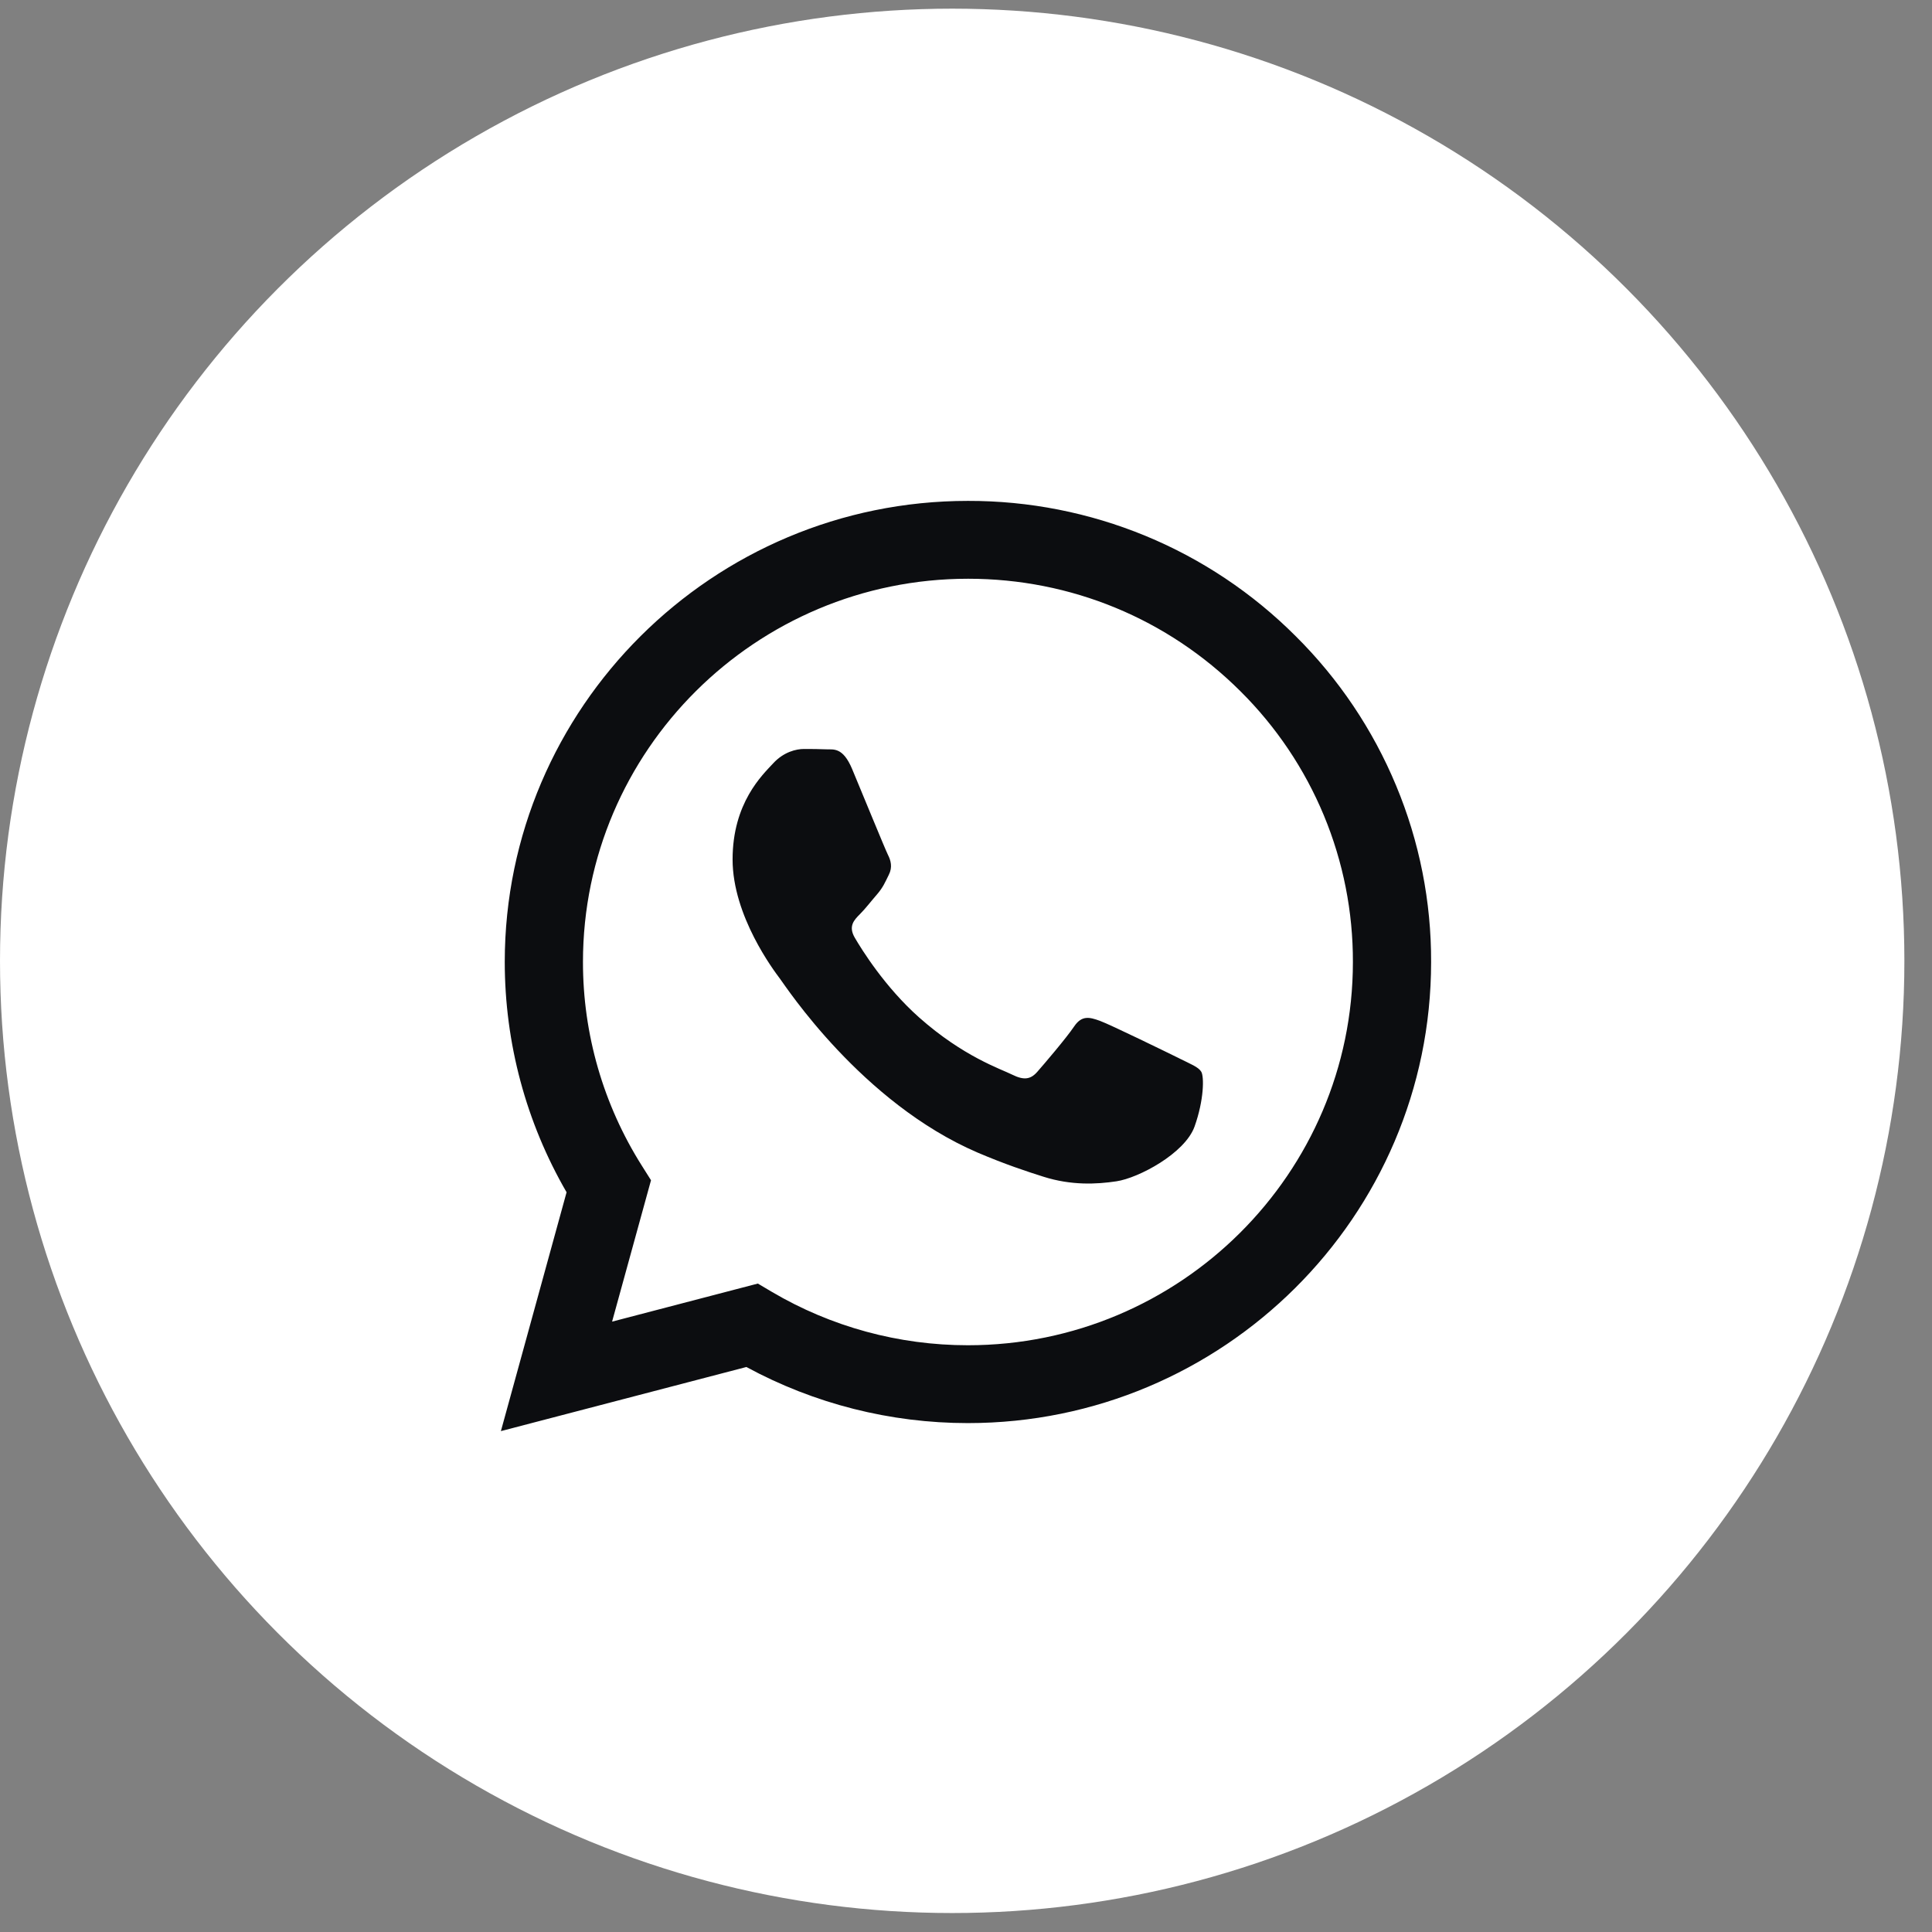
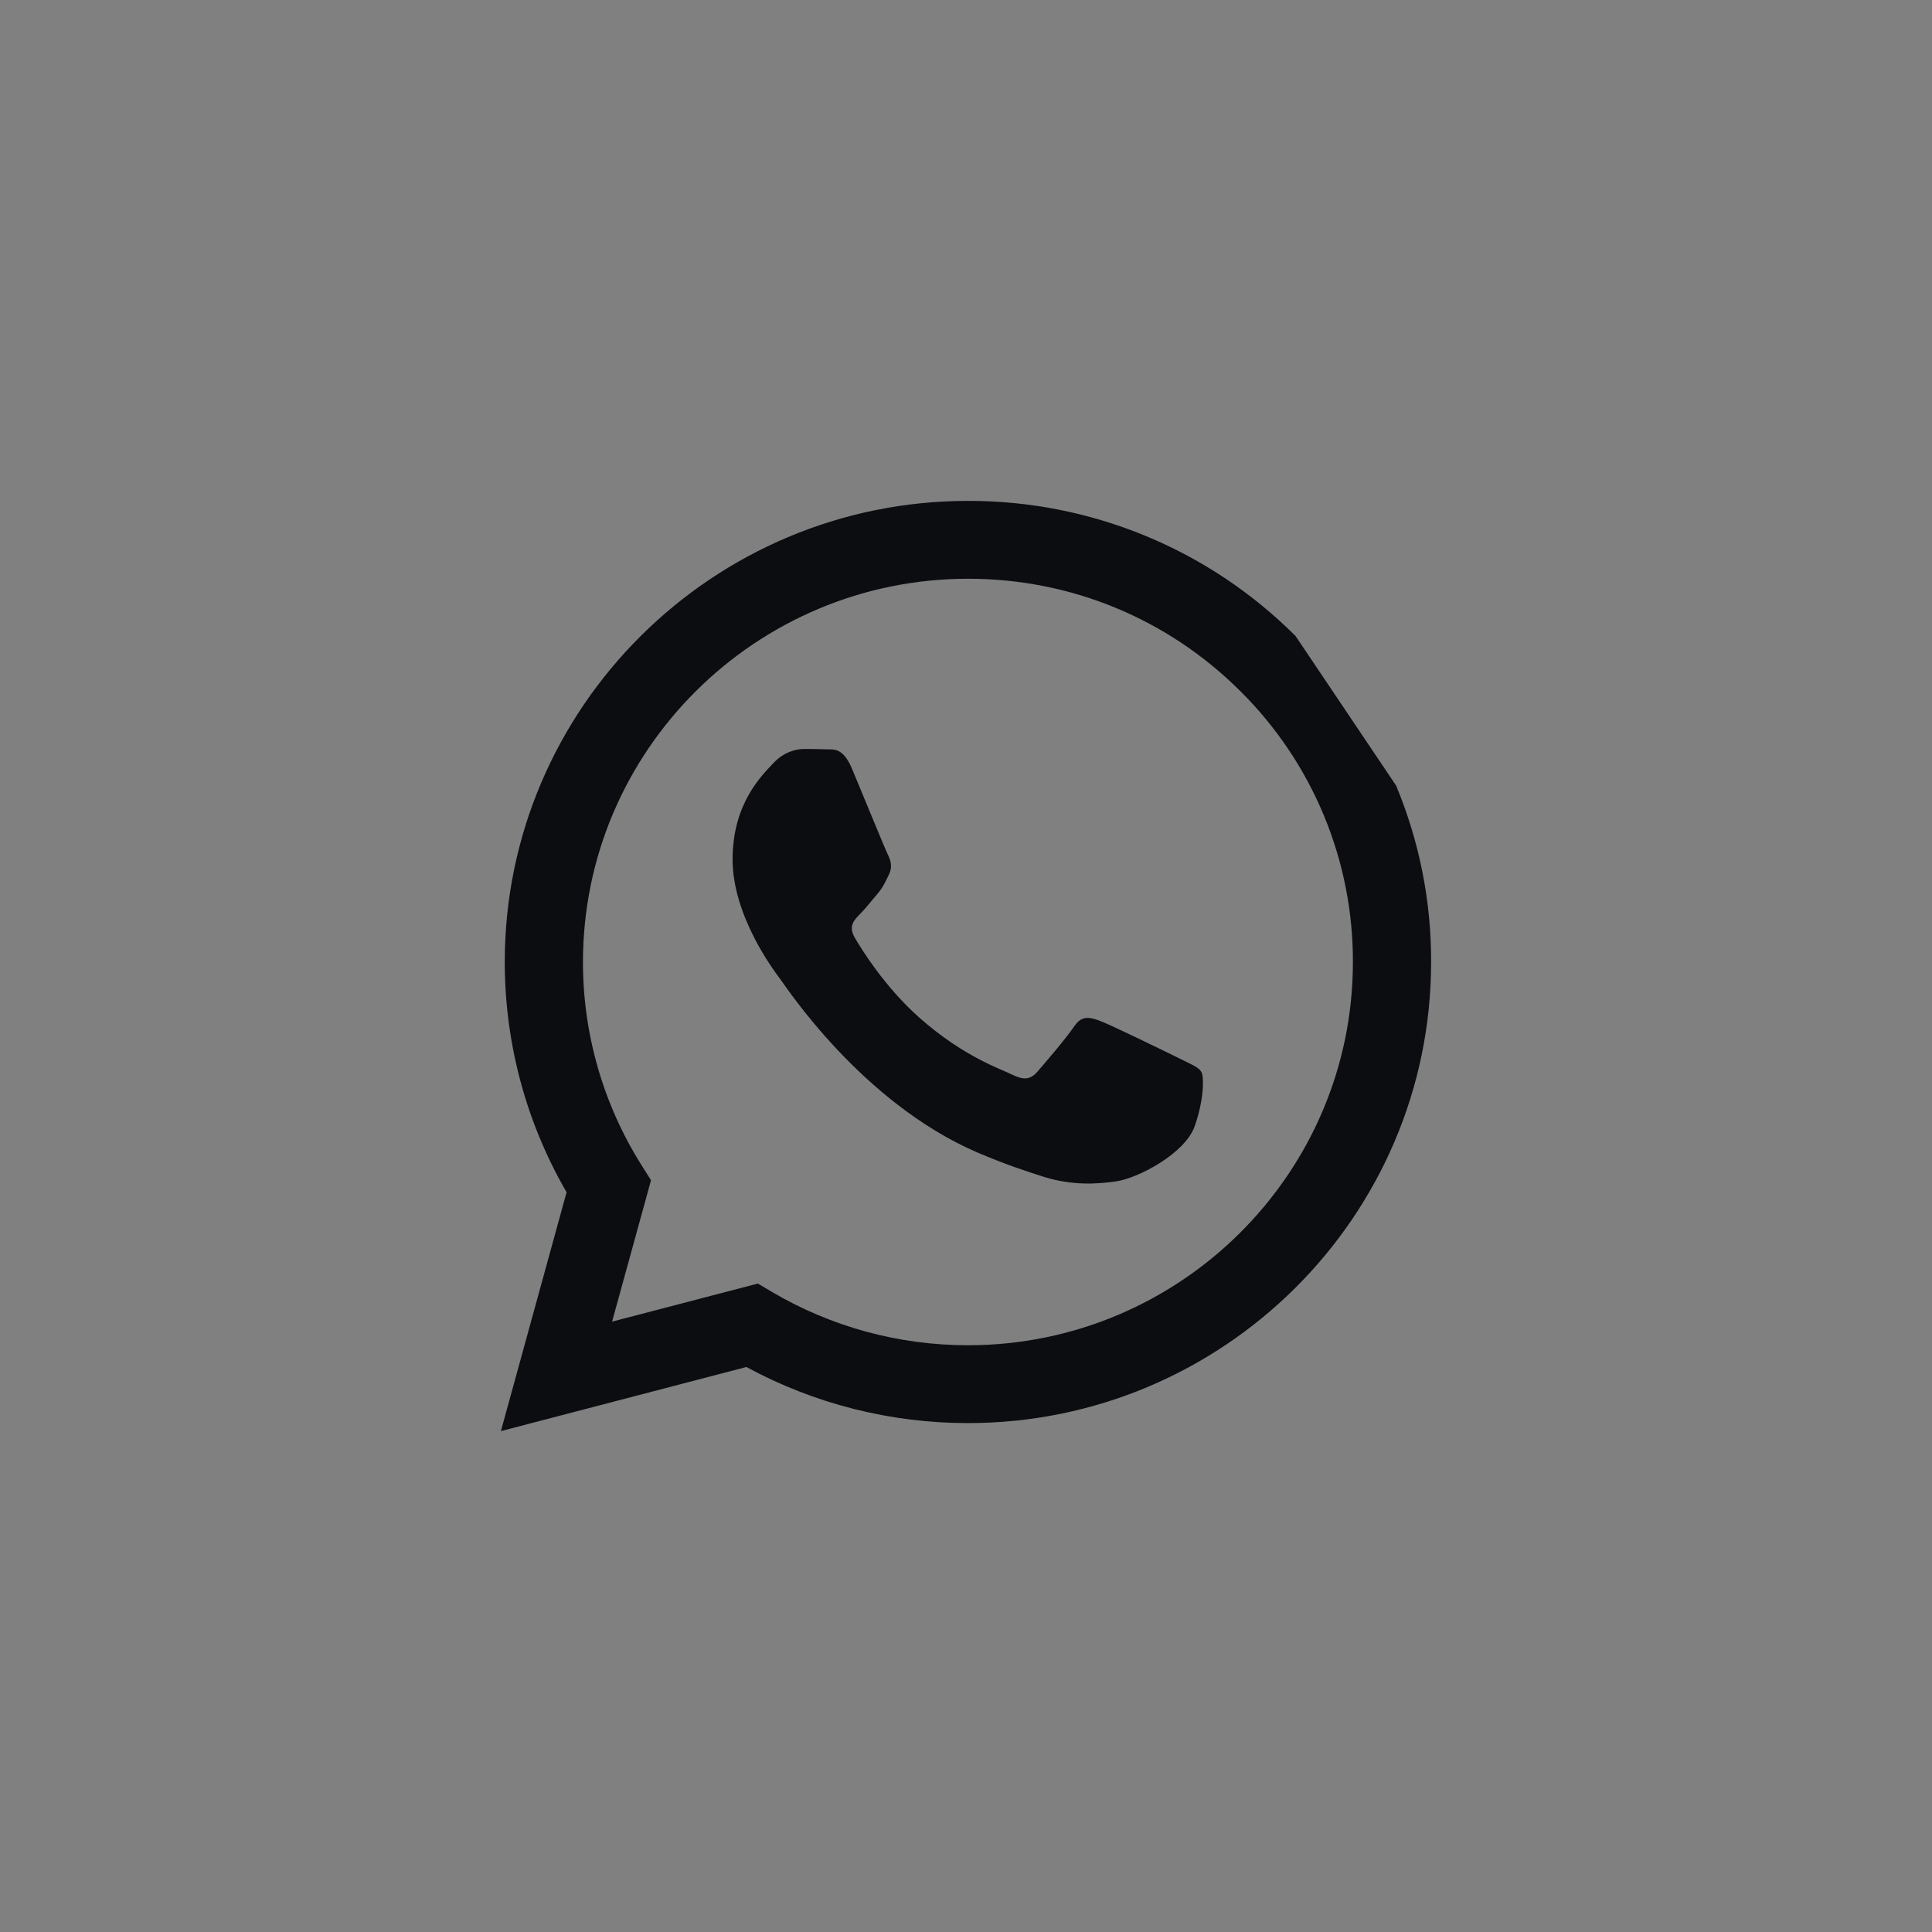
<svg xmlns="http://www.w3.org/2000/svg" width="27" height="27" viewBox="0 0 27 27" fill="none">
  <rect x="0" y="0" width="27" height="27" fill="#808080" stroke="none" />
-   <circle cx="13.307" cy="13.428" r="13.307" fill="white" />
-   <path fill-rule="evenodd" clip-rule="evenodd" d="M16.479 14.79C16.316 14.71 15.521 14.321 15.373 14.267C15.225 14.213 15.117 14.186 15.009 14.348C14.901 14.508 14.591 14.871 14.497 14.978C14.403 15.086 14.309 15.099 14.147 15.019C13.985 14.938 13.464 14.768 12.846 14.22C12.365 13.793 12.04 13.266 11.946 13.105C11.852 12.944 11.936 12.857 12.017 12.776C12.09 12.704 12.179 12.588 12.26 12.495C12.341 12.4 12.368 12.333 12.421 12.226C12.476 12.118 12.449 12.024 12.408 11.944C12.368 11.863 12.044 11.071 11.909 10.748C11.778 10.435 11.645 10.477 11.546 10.472C11.451 10.468 11.343 10.467 11.236 10.467C11.128 10.467 10.953 10.507 10.805 10.668C10.656 10.829 10.238 11.219 10.238 12.011C10.238 12.803 10.818 13.568 10.899 13.676C10.98 13.783 12.039 15.409 13.661 16.107C14.048 16.272 14.349 16.371 14.583 16.445C14.971 16.568 15.324 16.551 15.602 16.509C15.912 16.463 16.559 16.119 16.694 15.744C16.828 15.368 16.828 15.045 16.788 14.978C16.748 14.911 16.64 14.871 16.478 14.79H16.479ZM13.527 18.8H13.525C12.562 18.8 11.616 18.543 10.787 18.054L10.591 17.938L8.554 18.47L9.098 16.494L8.97 16.291C8.431 15.438 8.146 14.45 8.147 13.442C8.148 10.49 10.562 8.088 13.53 8.088C14.966 8.088 16.317 8.646 17.333 9.658C17.834 10.155 18.231 10.745 18.501 11.395C18.771 12.045 18.909 12.742 18.907 13.446C18.906 16.398 16.493 18.8 13.527 18.8V18.8ZM18.106 8.889C17.506 8.289 16.793 7.812 16.007 7.488C15.221 7.164 14.378 6.998 13.527 7C9.96 7 7.056 9.89 7.054 13.441C7.054 14.577 7.352 15.685 7.918 16.662L7 20L10.431 19.104C11.38 19.619 12.444 19.888 13.525 19.888H13.527C17.095 19.888 19.999 16.999 20 13.446C20.003 12.6 19.837 11.761 19.511 10.979C19.186 10.197 18.709 9.487 18.106 8.889" fill="#0C0D10" />
+   <path fill-rule="evenodd" clip-rule="evenodd" d="M16.479 14.79C16.316 14.71 15.521 14.321 15.373 14.267C15.225 14.213 15.117 14.186 15.009 14.348C14.901 14.508 14.591 14.871 14.497 14.978C14.403 15.086 14.309 15.099 14.147 15.019C13.985 14.938 13.464 14.768 12.846 14.22C12.365 13.793 12.04 13.266 11.946 13.105C11.852 12.944 11.936 12.857 12.017 12.776C12.09 12.704 12.179 12.588 12.26 12.495C12.341 12.4 12.368 12.333 12.421 12.226C12.476 12.118 12.449 12.024 12.408 11.944C12.368 11.863 12.044 11.071 11.909 10.748C11.778 10.435 11.645 10.477 11.546 10.472C11.451 10.468 11.343 10.467 11.236 10.467C11.128 10.467 10.953 10.507 10.805 10.668C10.656 10.829 10.238 11.219 10.238 12.011C10.238 12.803 10.818 13.568 10.899 13.676C10.98 13.783 12.039 15.409 13.661 16.107C14.048 16.272 14.349 16.371 14.583 16.445C14.971 16.568 15.324 16.551 15.602 16.509C15.912 16.463 16.559 16.119 16.694 15.744C16.828 15.368 16.828 15.045 16.788 14.978C16.748 14.911 16.64 14.871 16.478 14.79H16.479ZM13.527 18.8H13.525C12.562 18.8 11.616 18.543 10.787 18.054L10.591 17.938L8.554 18.47L9.098 16.494L8.97 16.291C8.431 15.438 8.146 14.45 8.147 13.442C8.148 10.49 10.562 8.088 13.53 8.088C14.966 8.088 16.317 8.646 17.333 9.658C17.834 10.155 18.231 10.745 18.501 11.395C18.771 12.045 18.909 12.742 18.907 13.446C18.906 16.398 16.493 18.8 13.527 18.8V18.8ZM18.106 8.889C17.506 8.289 16.793 7.812 16.007 7.488C15.221 7.164 14.378 6.998 13.527 7C9.96 7 7.056 9.89 7.054 13.441C7.054 14.577 7.352 15.685 7.918 16.662L7 20L10.431 19.104C11.38 19.619 12.444 19.888 13.525 19.888H13.527C17.095 19.888 19.999 16.999 20 13.446C20.003 12.6 19.837 11.761 19.511 10.979" fill="#0C0D10" />
</svg>